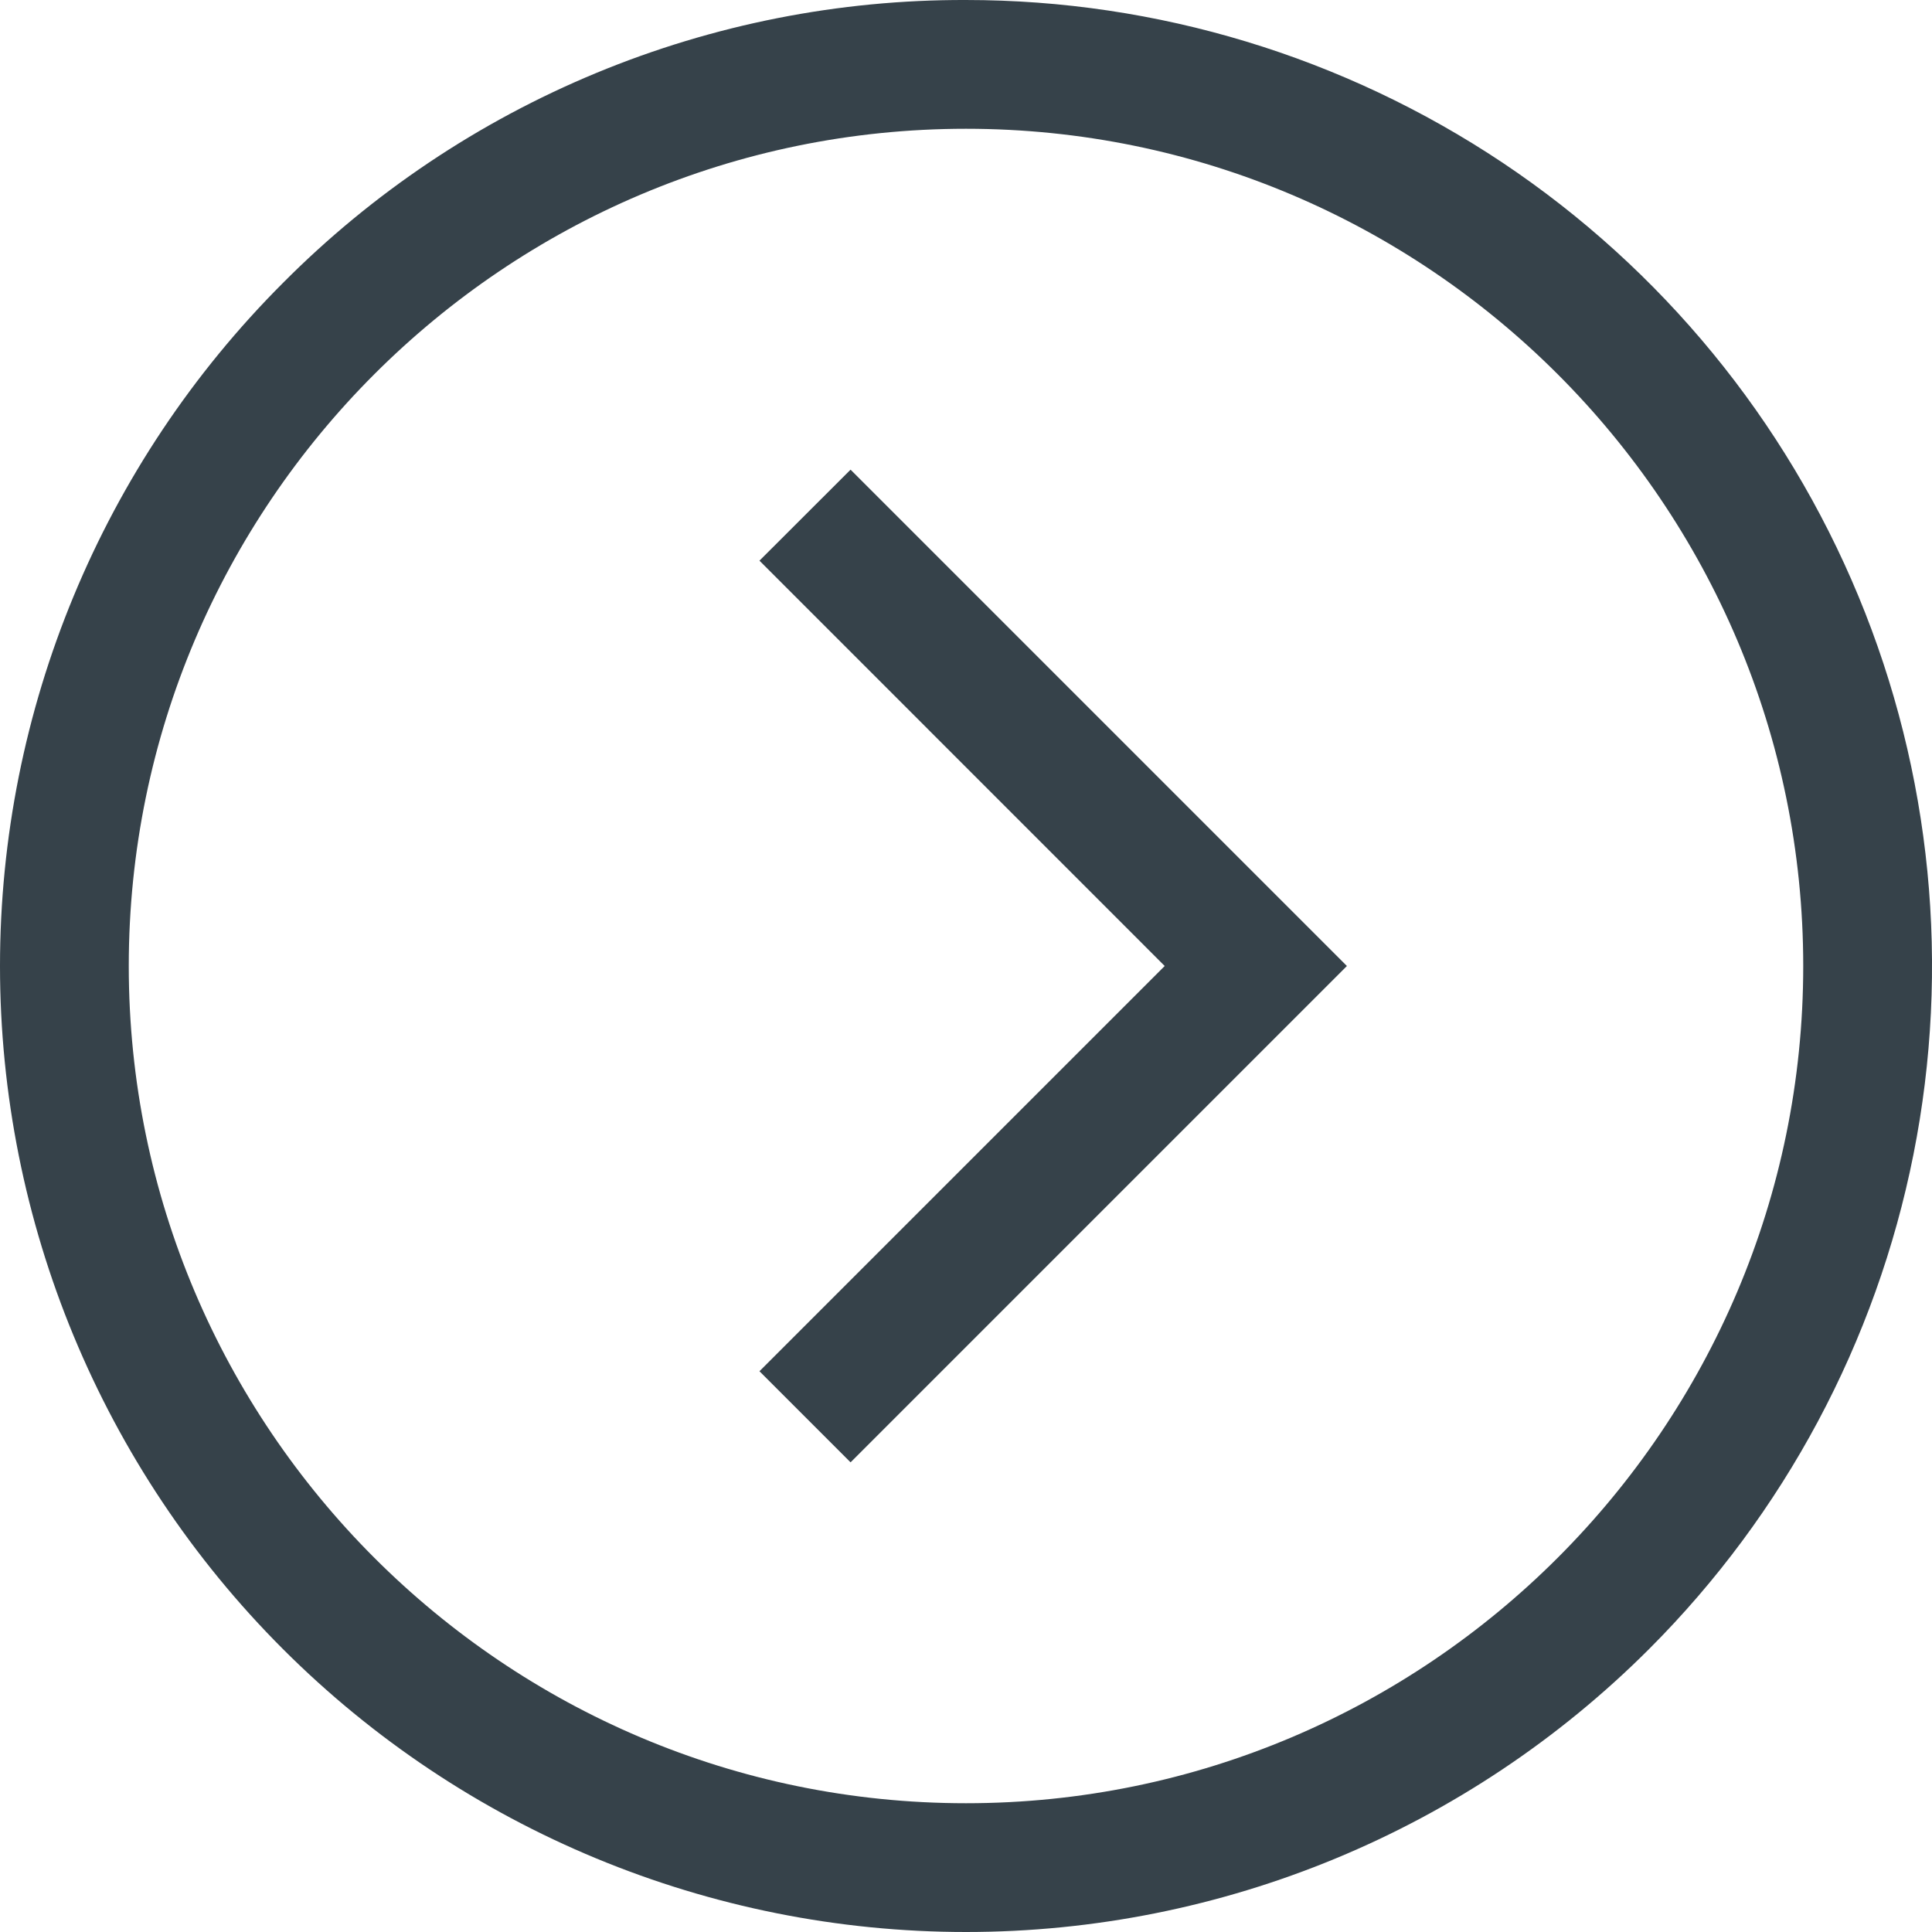
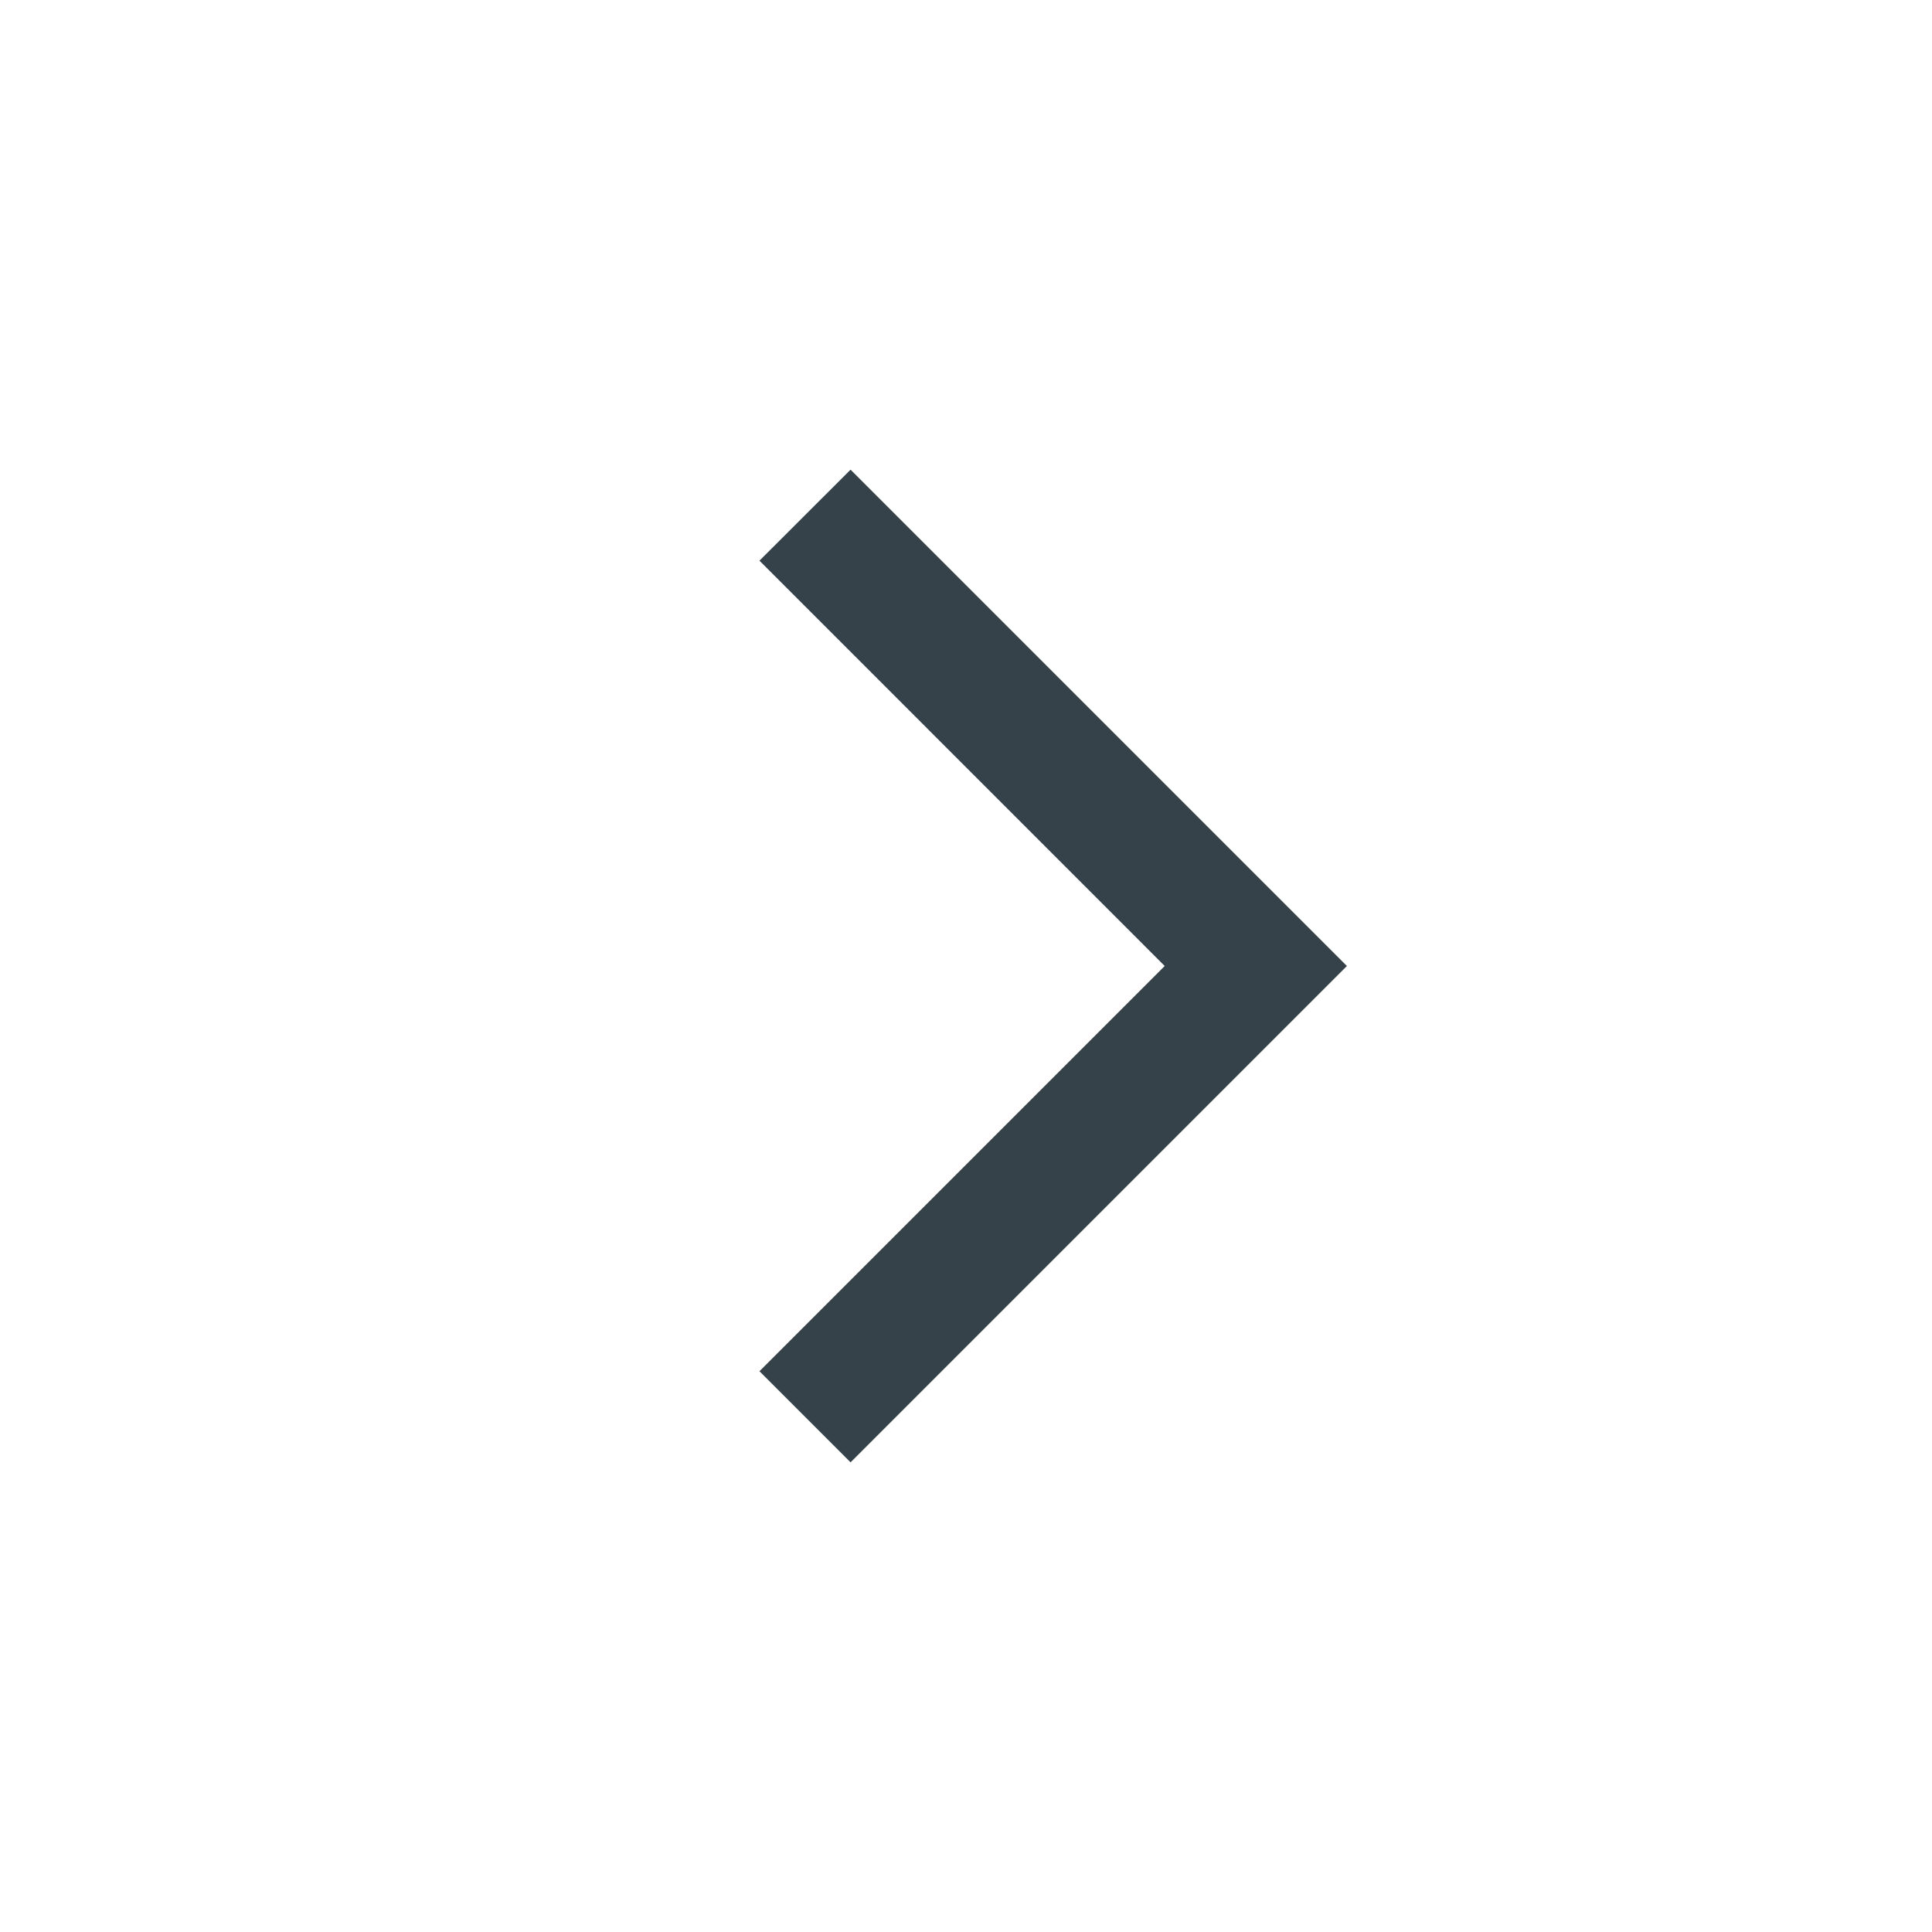
<svg xmlns="http://www.w3.org/2000/svg" width="20" height="20" viewBox="0 0 20 20" fill="none">
  <g clip-path="url(#clip0_1209_12230)">
-     <path d="M10 3.59218e-05C11.978 2.99549e-05 13.911 0.587 15.556 1.685C17.2 2.784 18.482 4.346 19.239 6.173C19.996 8 20.194 10.011 19.808 11.951C19.422 13.891 18.47 15.672 17.071 17.071C15.196 18.946 12.652 20 10 20C7.348 20 4.804 18.946 2.929 17.071C1.054 15.196 7.44283e-08 12.652 2.78343e-07 10C4.82257e-07 7.348 1.054 4.804 2.929 2.929C3.855 1.997 4.957 1.259 6.171 0.756C7.385 0.253 8.686 -0.004 10 3.59218e-05V3.59218e-05ZM10 18.667C14.779 18.667 18.667 14.779 18.667 10C18.667 5.221 14.779 1.333 10 1.333C5.221 1.333 1.333 5.221 1.333 10C1.333 14.779 5.221 18.667 10 18.667Z" fill="#36424A" />
    <path d="M8.805 4.862L13.943 10L8.805 15.138L7.862 14.195L12.057 10L7.862 5.804L8.805 4.862Z" fill="#36424A" />
  </g>
  <defs>
    <clipPath id="clip0_1209_12230">
      <rect width="20" height="20" fill="white" transform="translate(20 20) rotate(-180)" />
    </clipPath>
  </defs>
</svg>